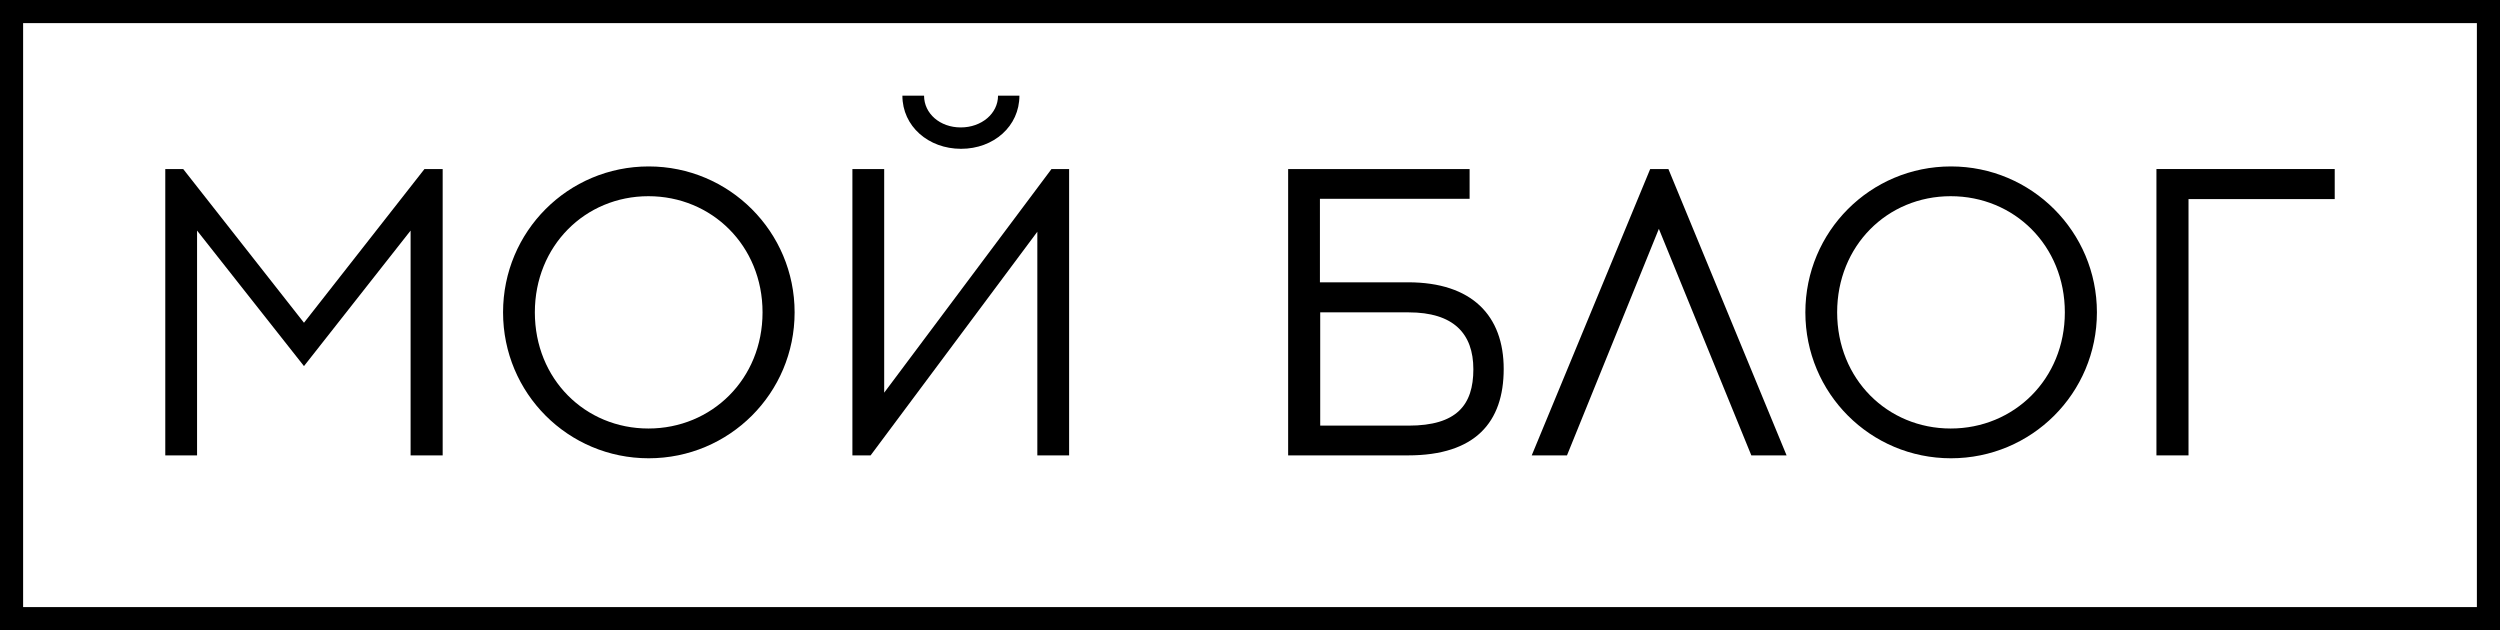
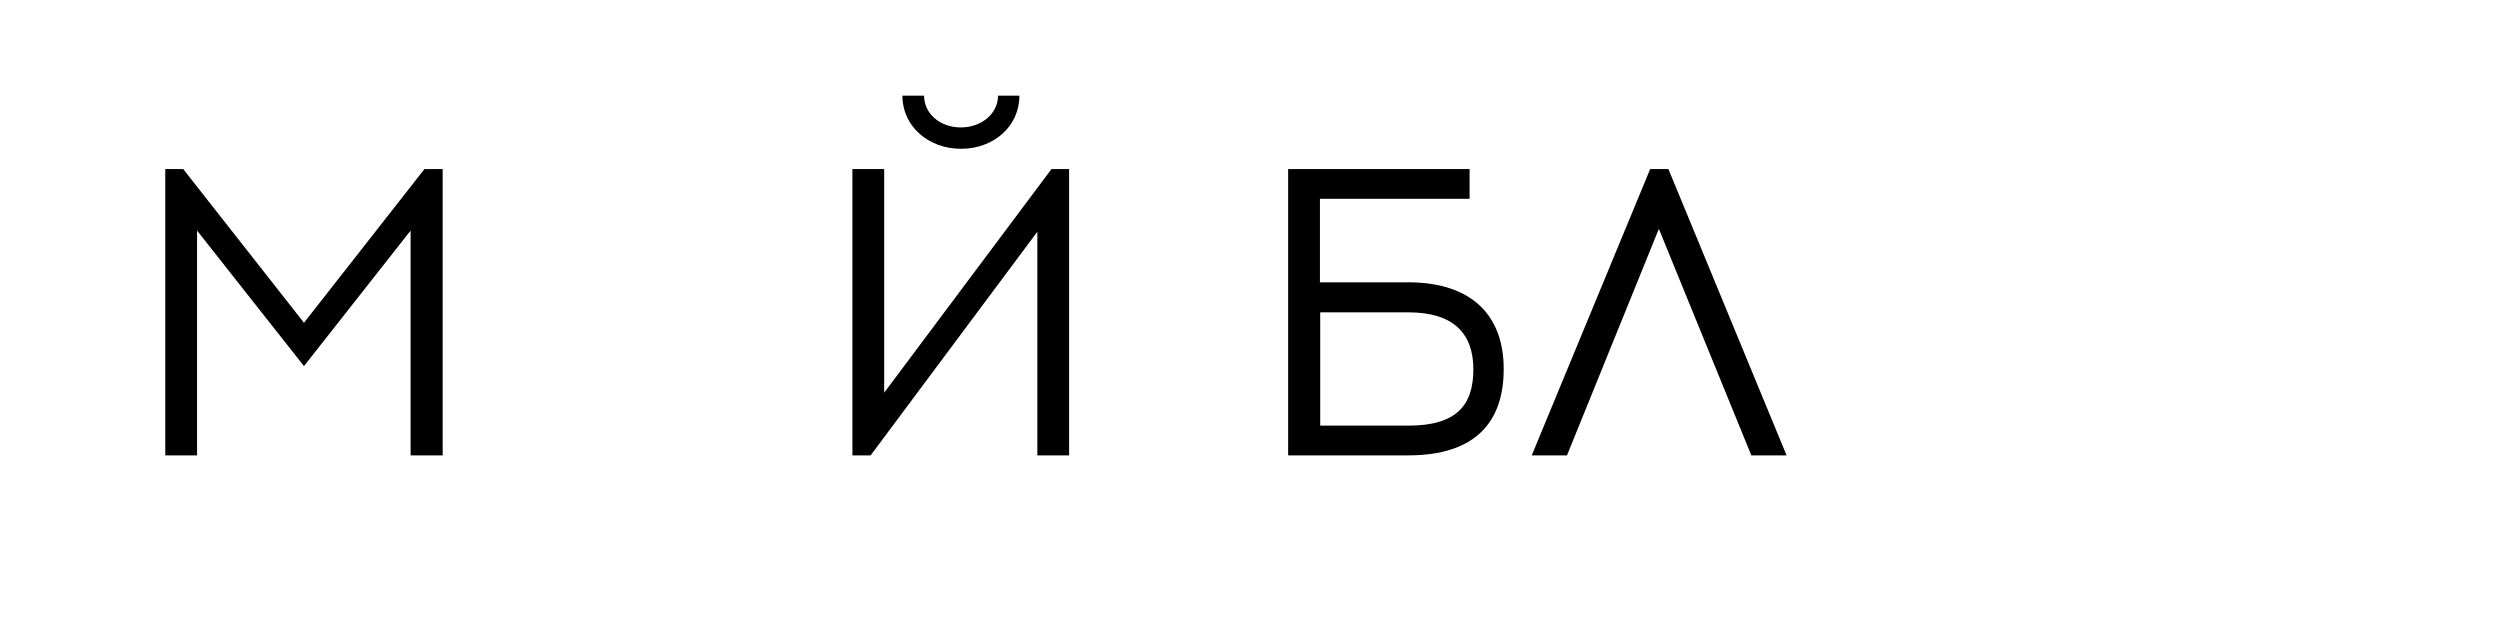
<svg xmlns="http://www.w3.org/2000/svg" version="1.1" id="Layer_1" x="0px" y="0px" viewBox="0 0 865.2 218.1" style="enable-background:new 0 0 865.2 218.1;" xml:space="preserve">
  <g>
    <polygon points="142.1,157.6 142.1,79.8 105.2,126.7 68.2,79.8 68.2,157.6 57.2,157.6 57.2,58.5 63.4,58.5 105.2,111.7 146.9,58.5 153.2,58.5 153.2,157.6 " />
-     <path d="M275,108.1c0,28-22.6,50.5-50.5,50.5s-50.4-22.5-50.4-50.5s22.5-50.5,50.4-50.5S275,80.2,275,108.1z M185.1,108.1 c0,23.1,17.4,40.2,39.3,40.2s39.5-17.1,39.5-40.2s-17.6-40.2-39.5-40.2S185.1,85.1,185.1,108.1L185.1,108.1z" />
    <path d="M359,157.6V80.2l-57.7,77.4H295V58.5h11v77.4l57.9-77.4h6.1v99.1H359z M312.3,33.1h7.5c0,6.2,5.5,11,12.7,11 s12.9-4.8,12.9-11h7.4c0,10.6-8.9,18.4-20.2,18.4S312.3,43.7,312.3,33.1z" />
    <path d="M487.3,97.7c22.2,0,33.1,11.6,33.1,30s-9.8,29.9-33.1,29.9h-41.5V58.5h62.8v10.3h-51.8v28.9H487.3L487.3,97.7z M487.5,147.3c16.6,0,22.4-7.1,22.4-19.5s-6.9-19.7-22.4-19.7h-30.6v39.2H487.5L487.5,147.3z" />
    <polygon points="542.3,157.6 530.1,157.6 571.1,58.5 577.4,58.5 618.3,157.6 606.1,157.6 574.1,79.2 542.3,157.6 " />
-     <path d="M725.7,108.1c0,28-22.6,50.5-50.5,50.5s-50.4-22.5-50.4-50.5s22.5-50.5,50.4-50.5S725.7,80.2,725.7,108.1L725.7,108.1z M635.8,108.1c0,23.1,17.4,40.2,39.3,40.2s39.5-17.1,39.5-40.2s-17.5-40.2-39.5-40.2S635.8,85.1,635.8,108.1z" />
-     <polygon points="757.4,157.6 746.3,157.6 746.3,58.5 808,58.5 808,68.9 757.4,68.9 757.4,157.6 " />
-     <polygon points="4,4 4,8 857.2,8 857.2,210.1 8,210.1 8,4 4,4 4,8 4,4 0,4 0,218.1 865.2,218.1 865.2,0 0,0 0,4 " />
  </g>
</svg>